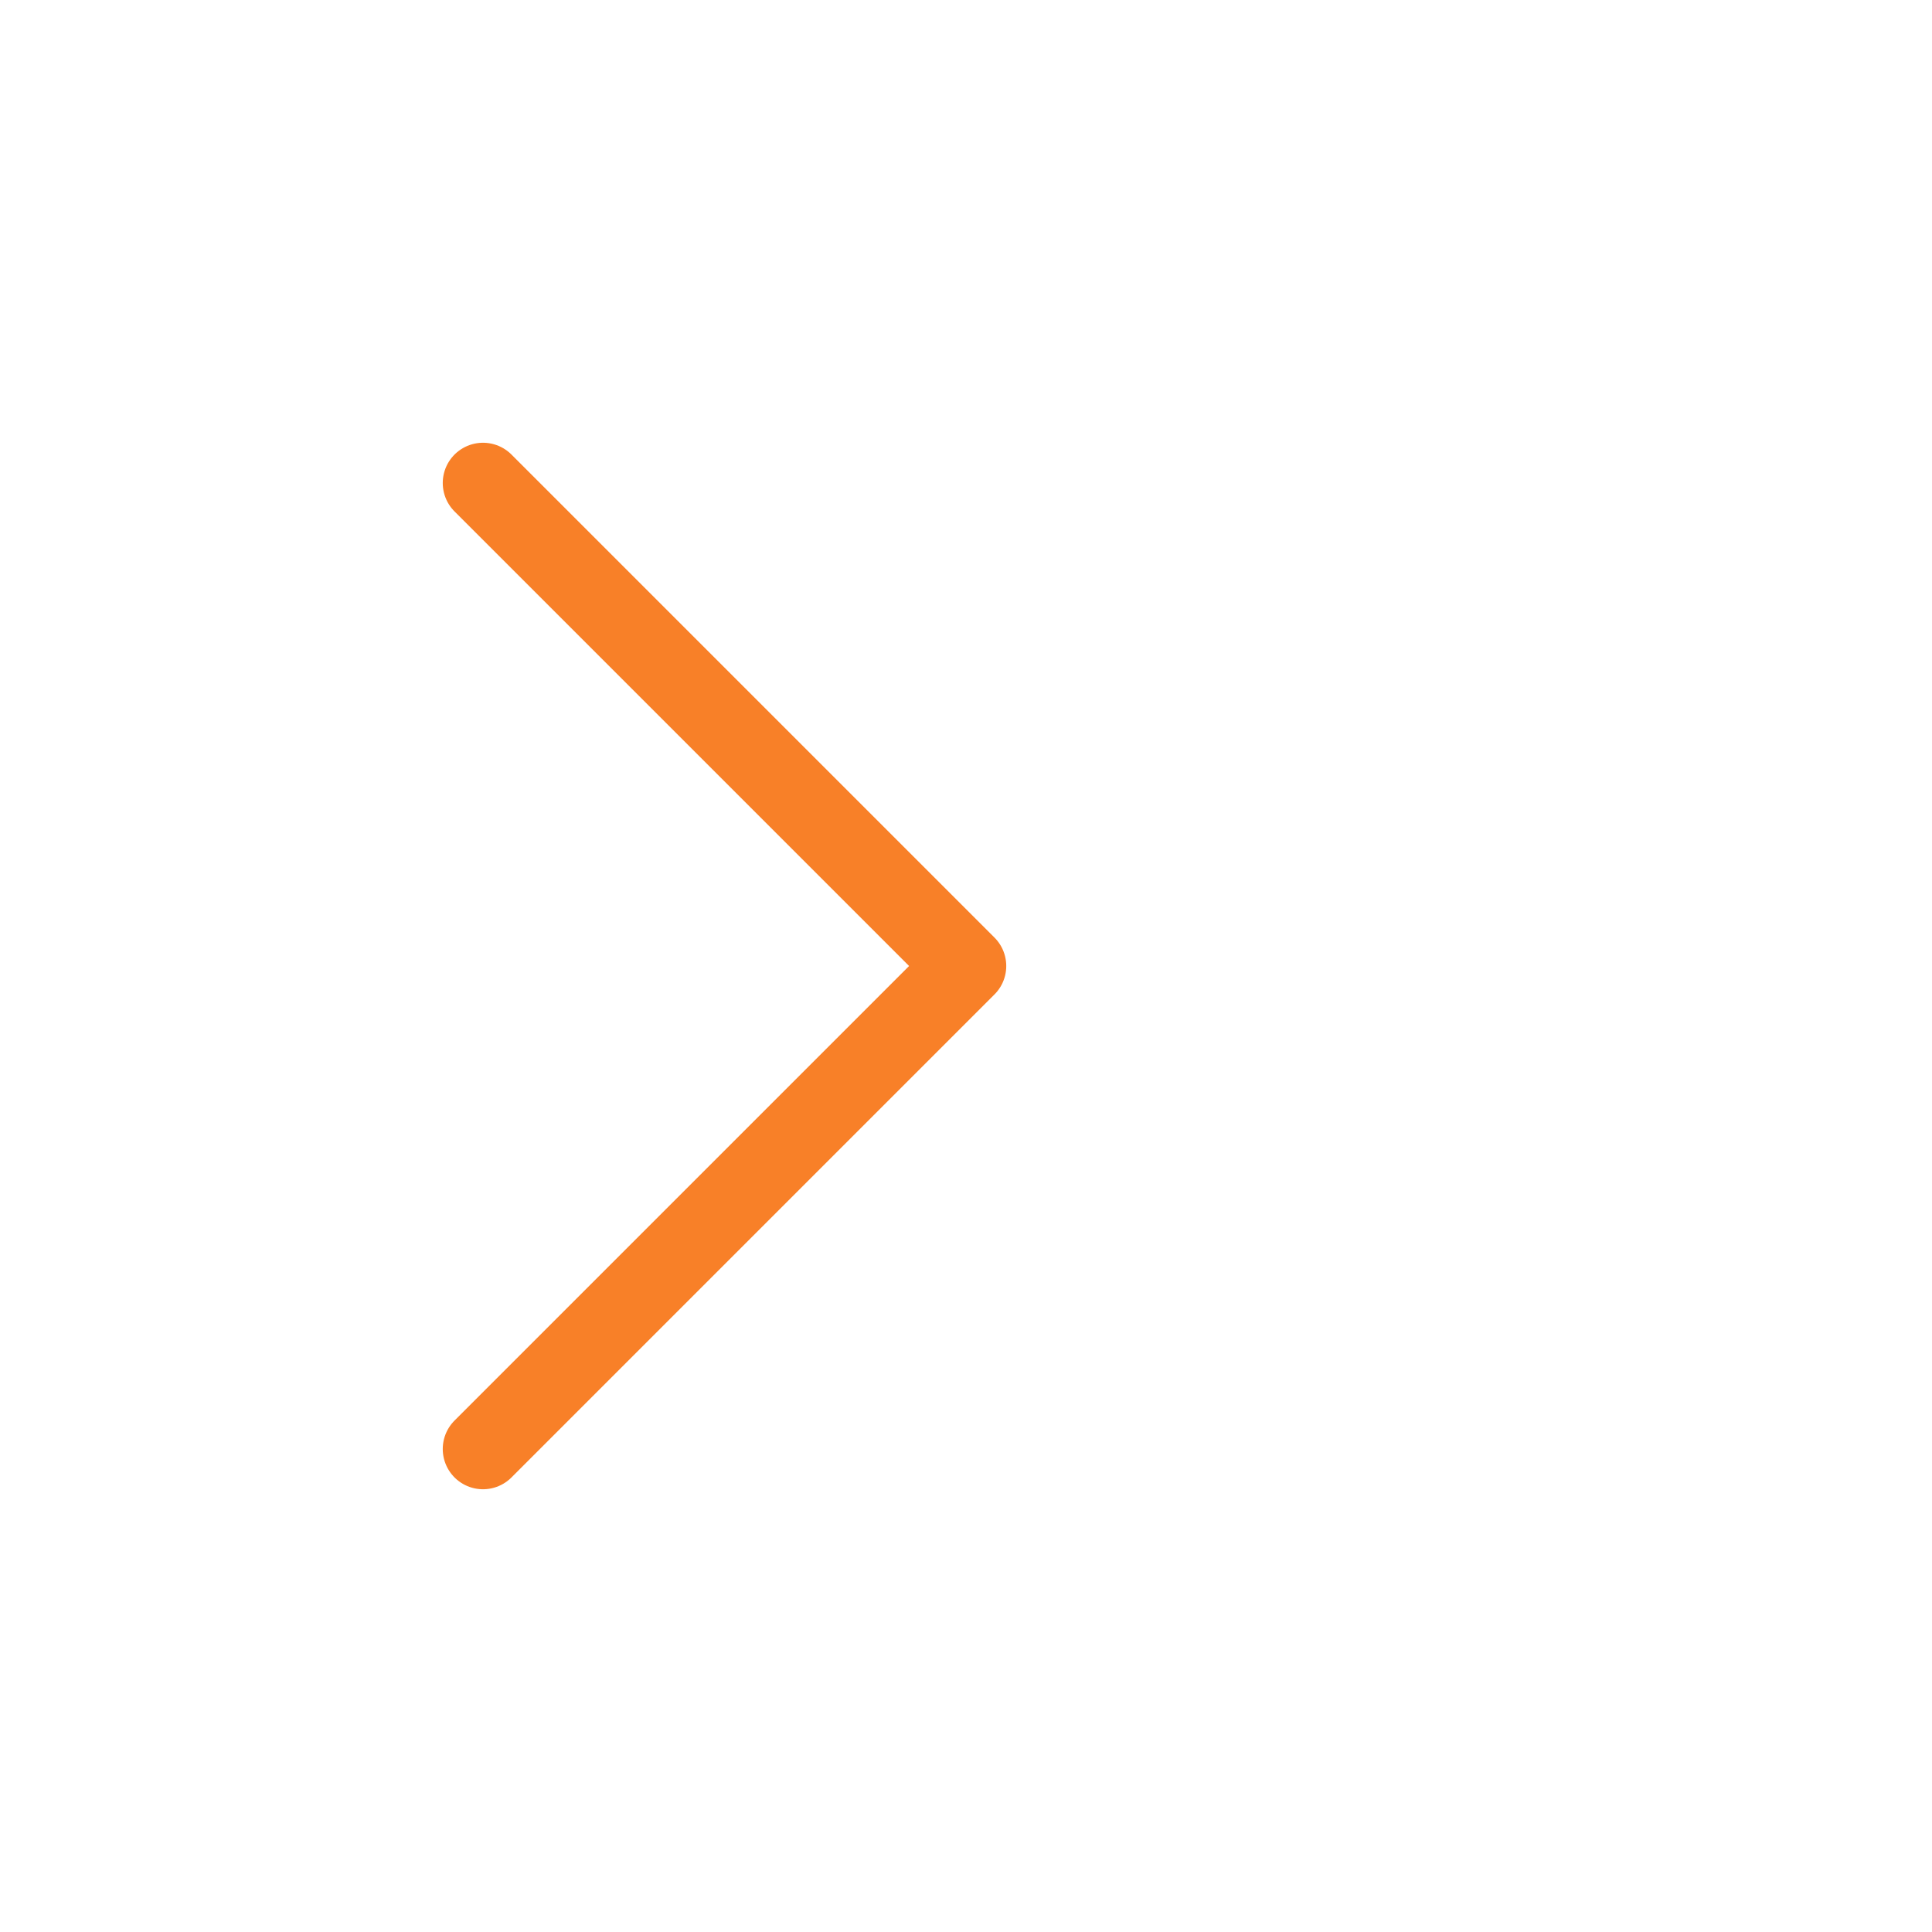
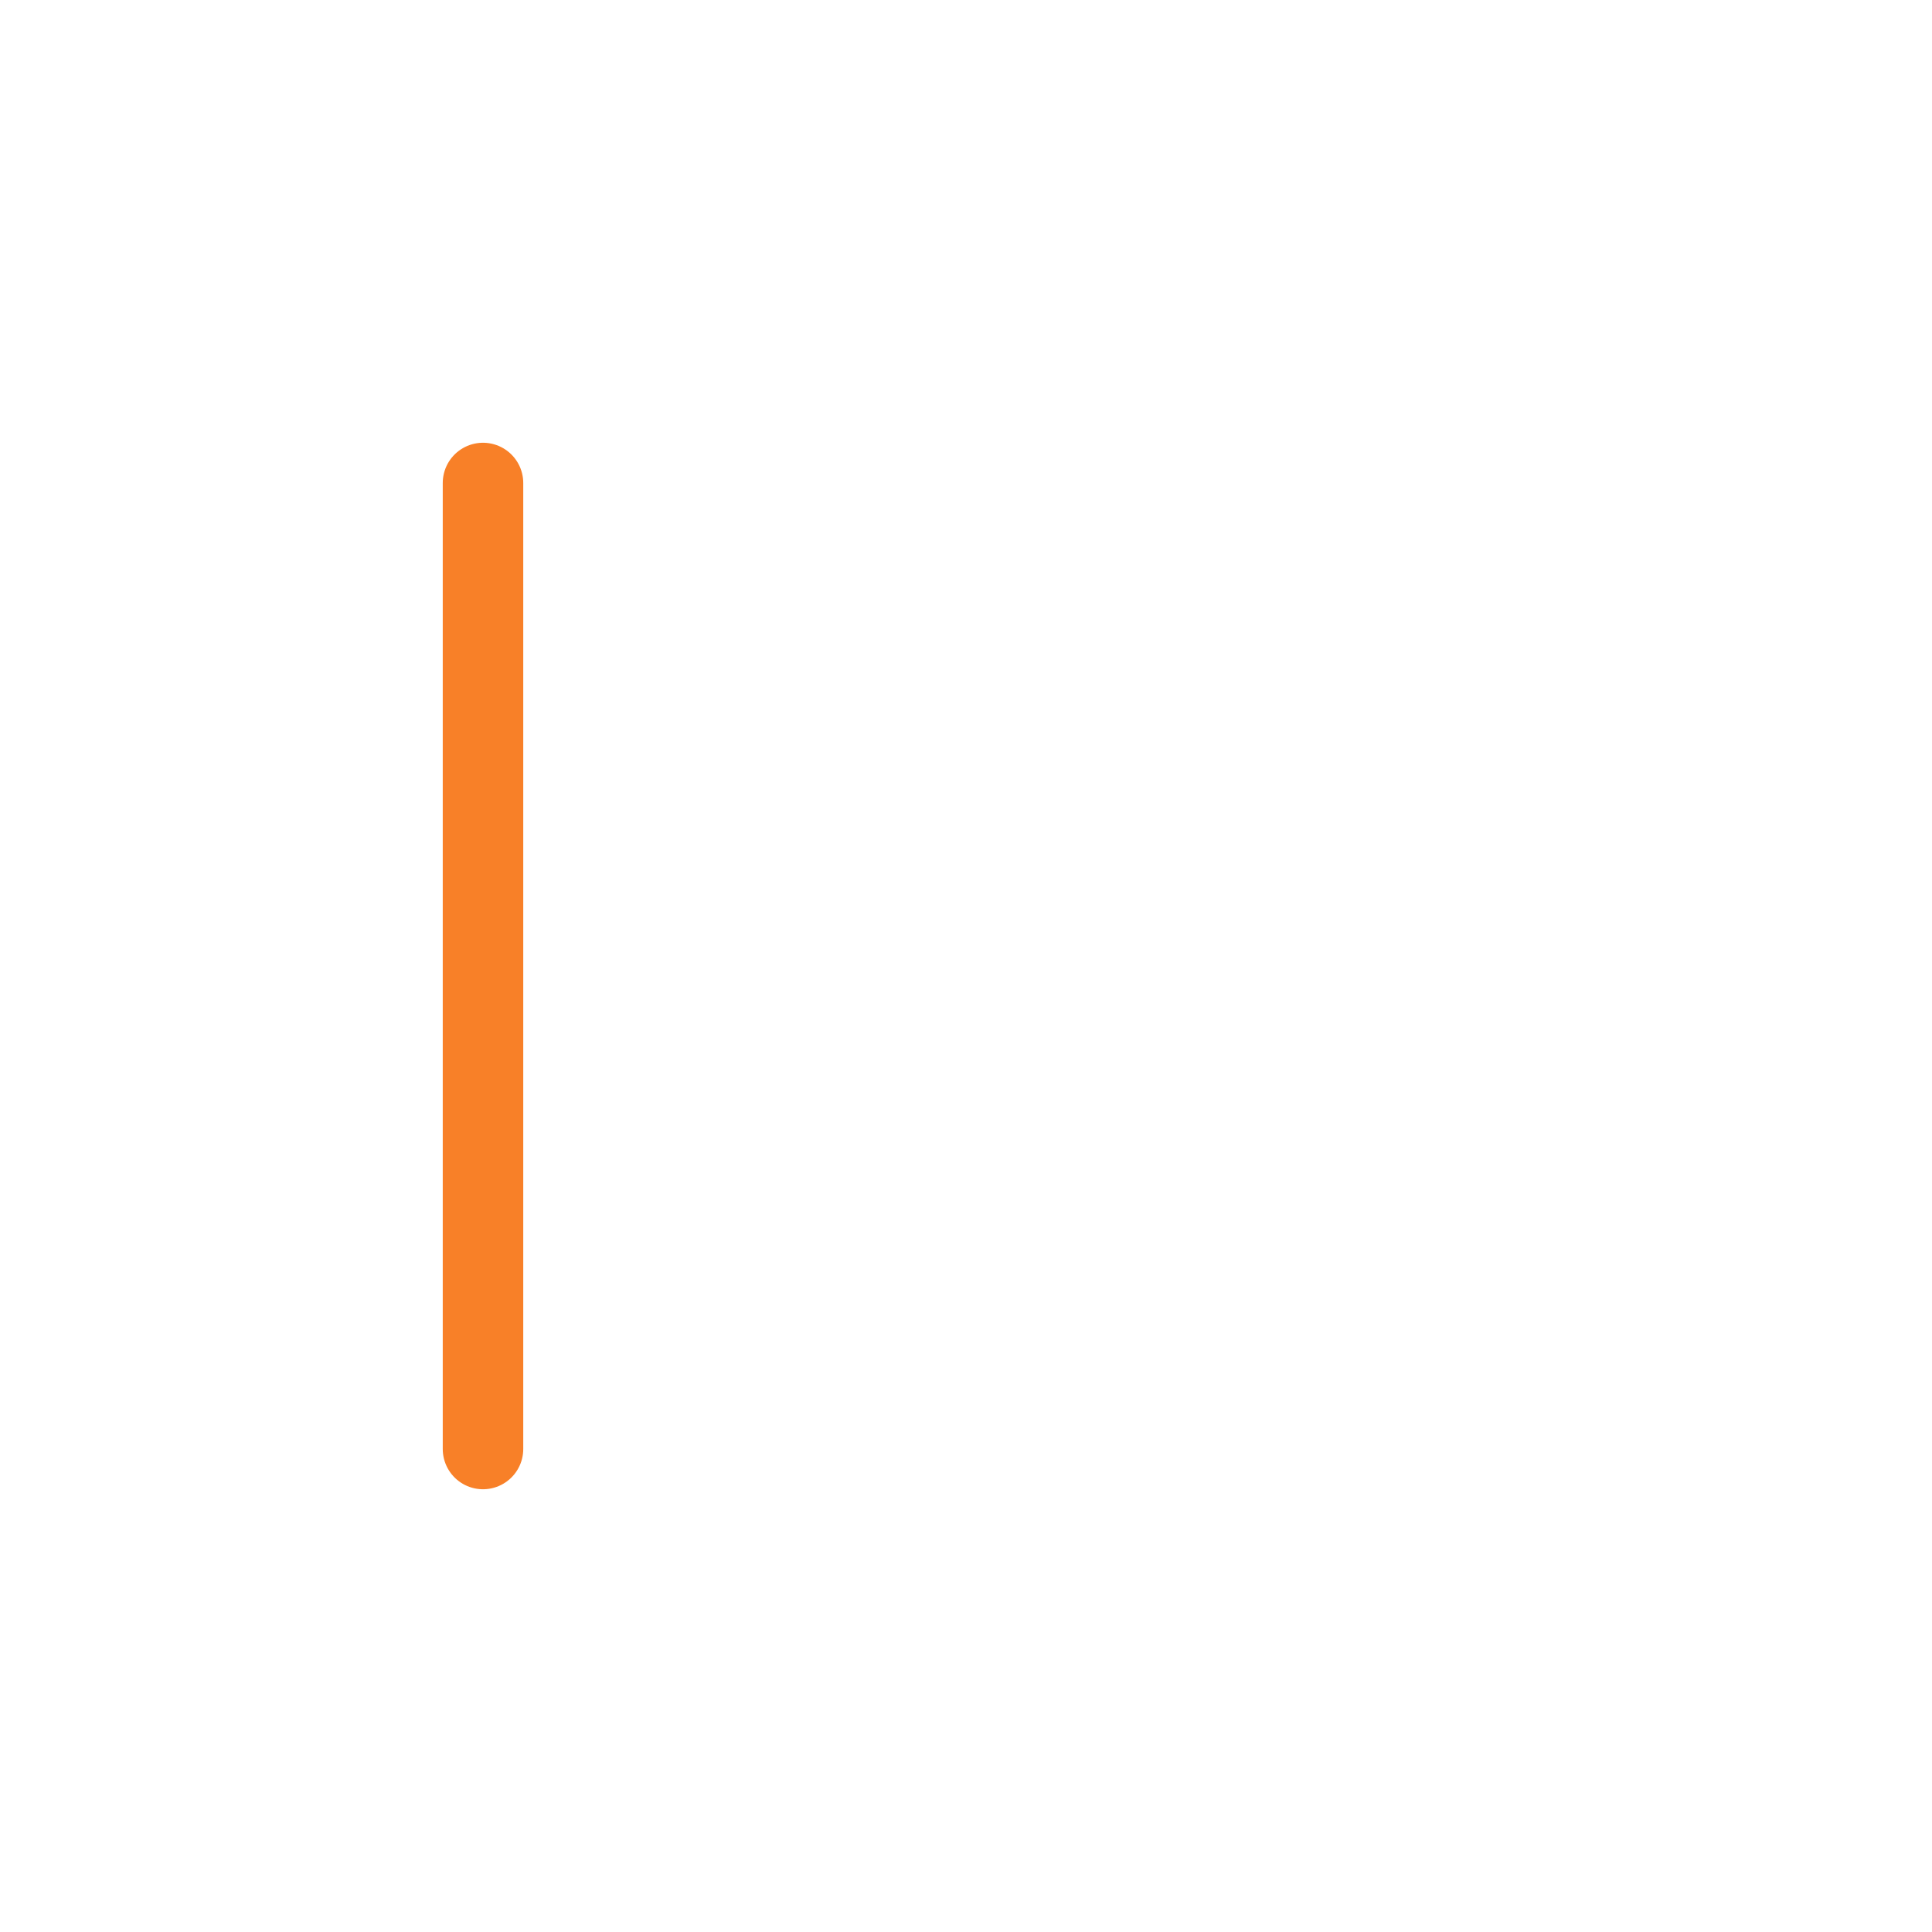
<svg xmlns="http://www.w3.org/2000/svg" width="24" height="24" viewBox="0 0 24 24" fill="none">
  <g id="Frame 561374">
    <g id="Group 5738">
-       <path id="Vector" d="M6 18L12 12L6 6" stroke="#F88028" stroke-linecap="round" stroke-linejoin="round" />
+       <path id="Vector" d="M6 18L6 6" stroke="#F88028" stroke-linecap="round" stroke-linejoin="round" />
    </g>
  </g>
</svg>